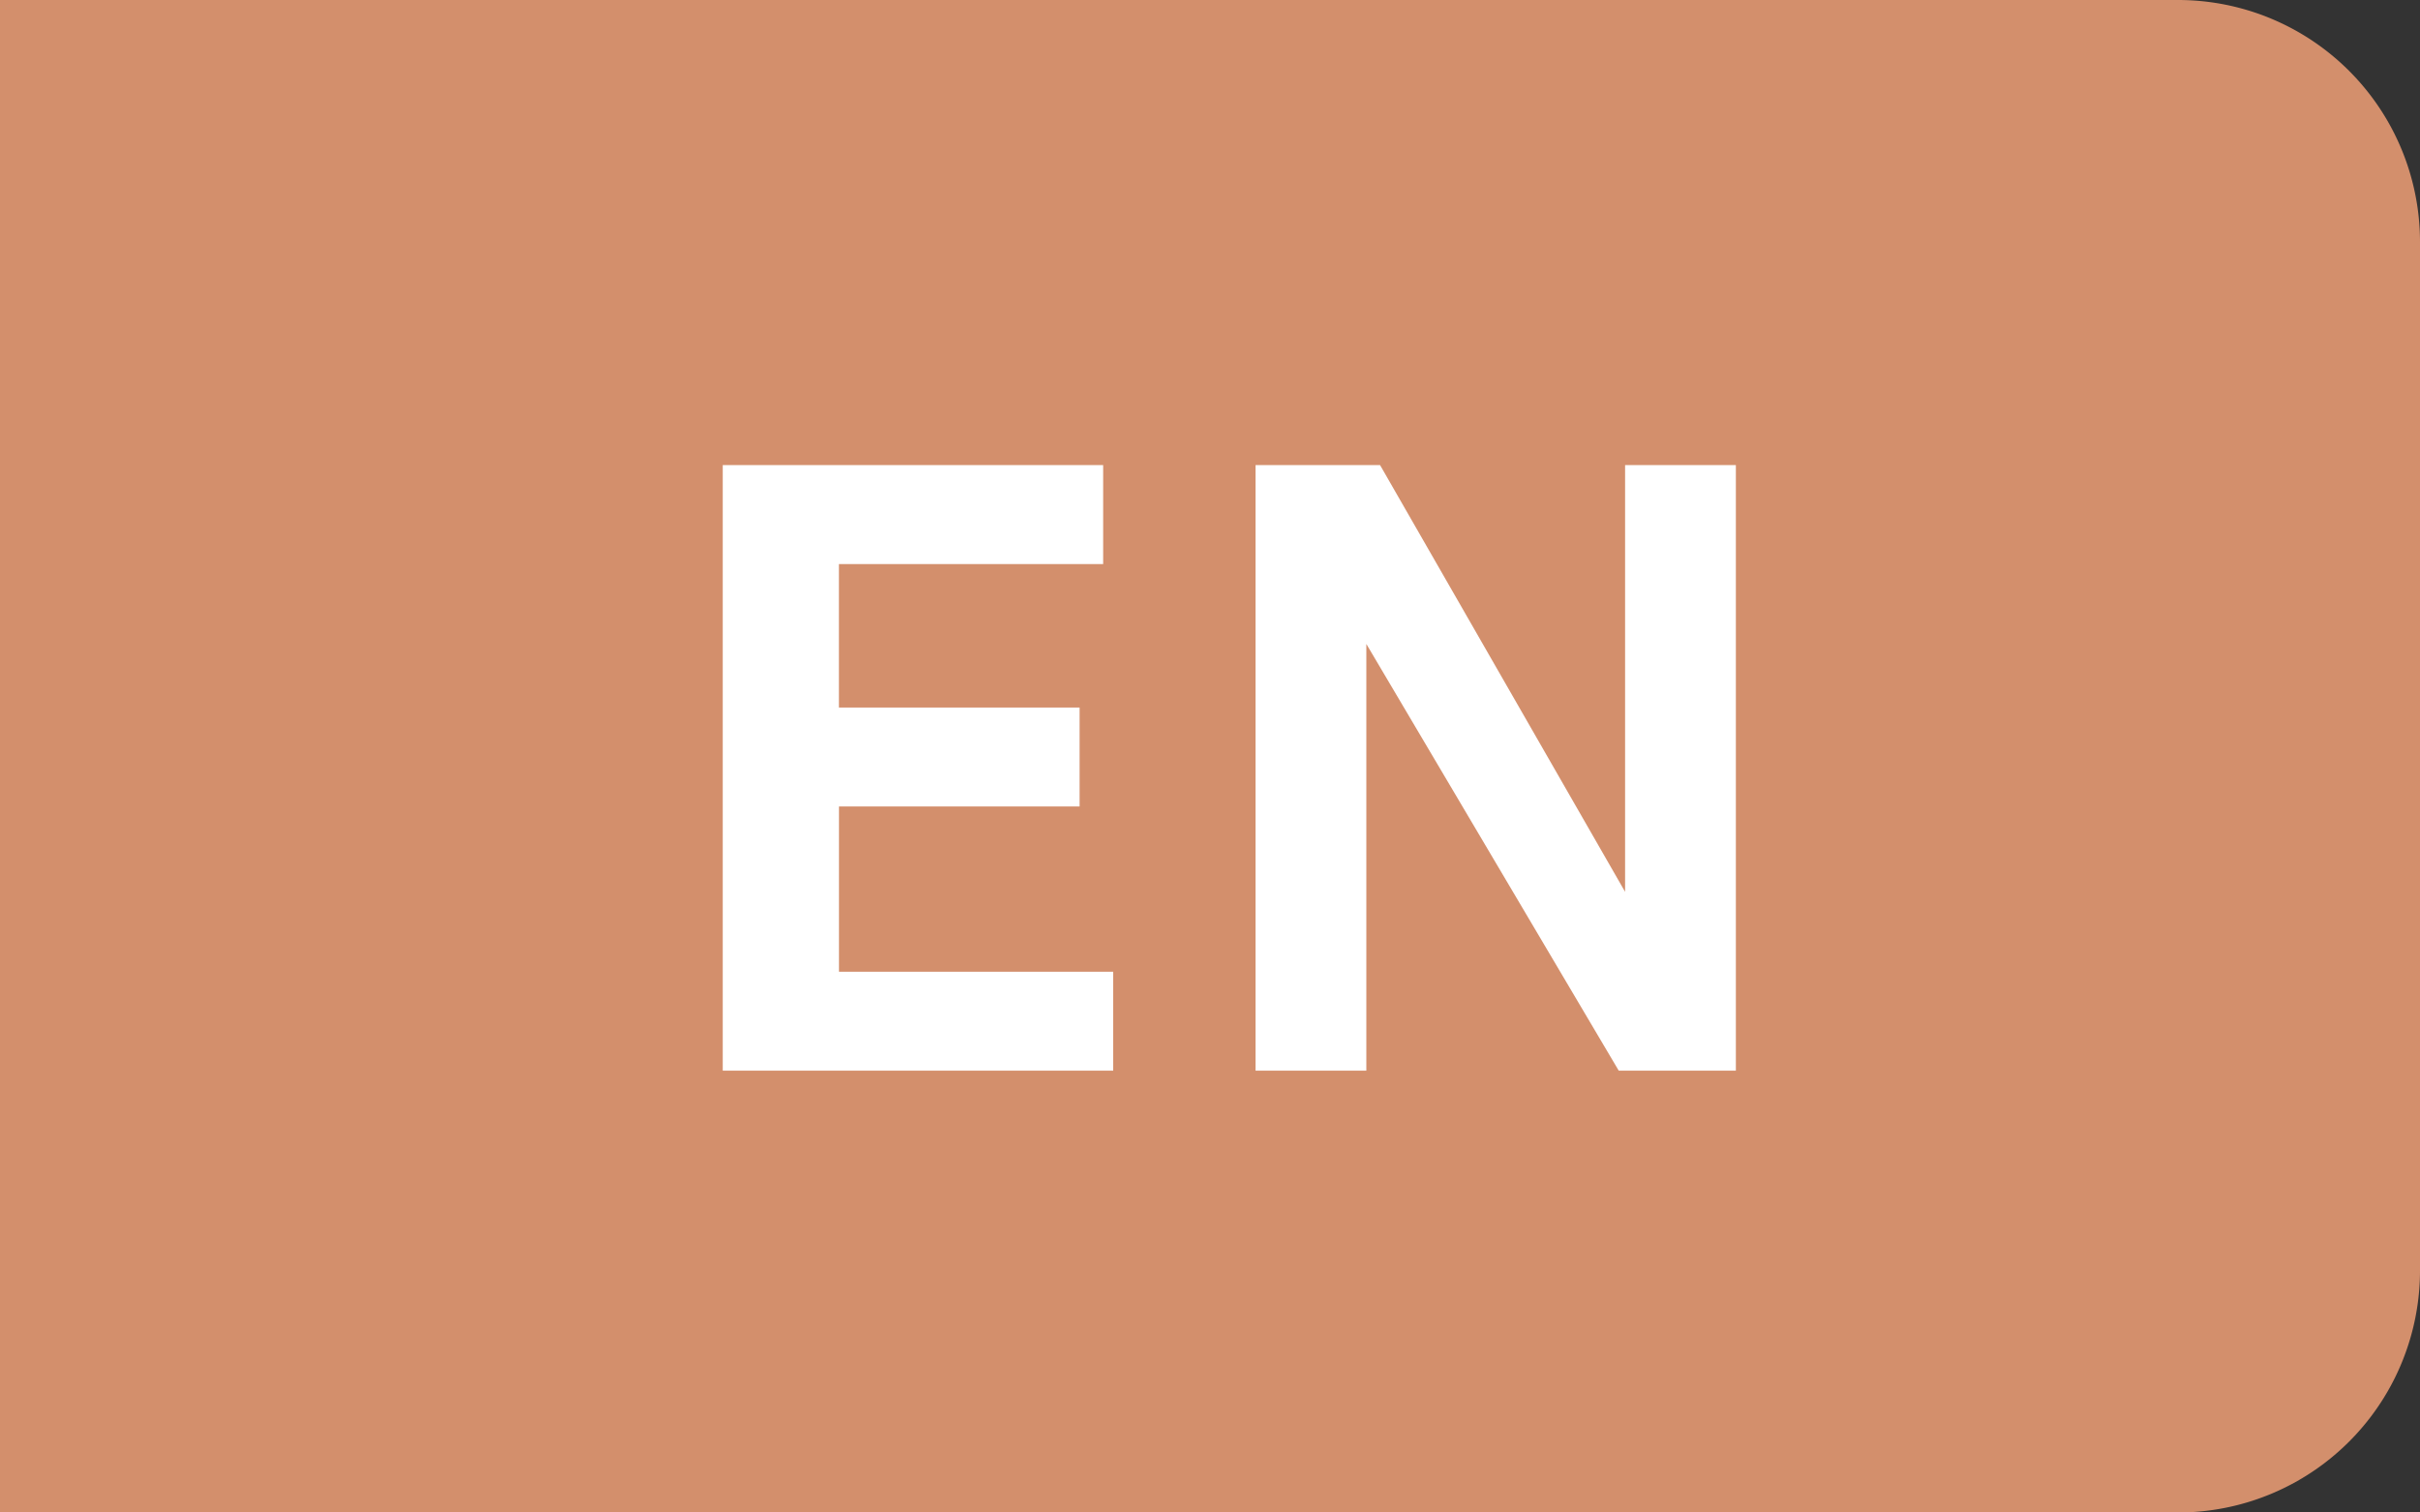
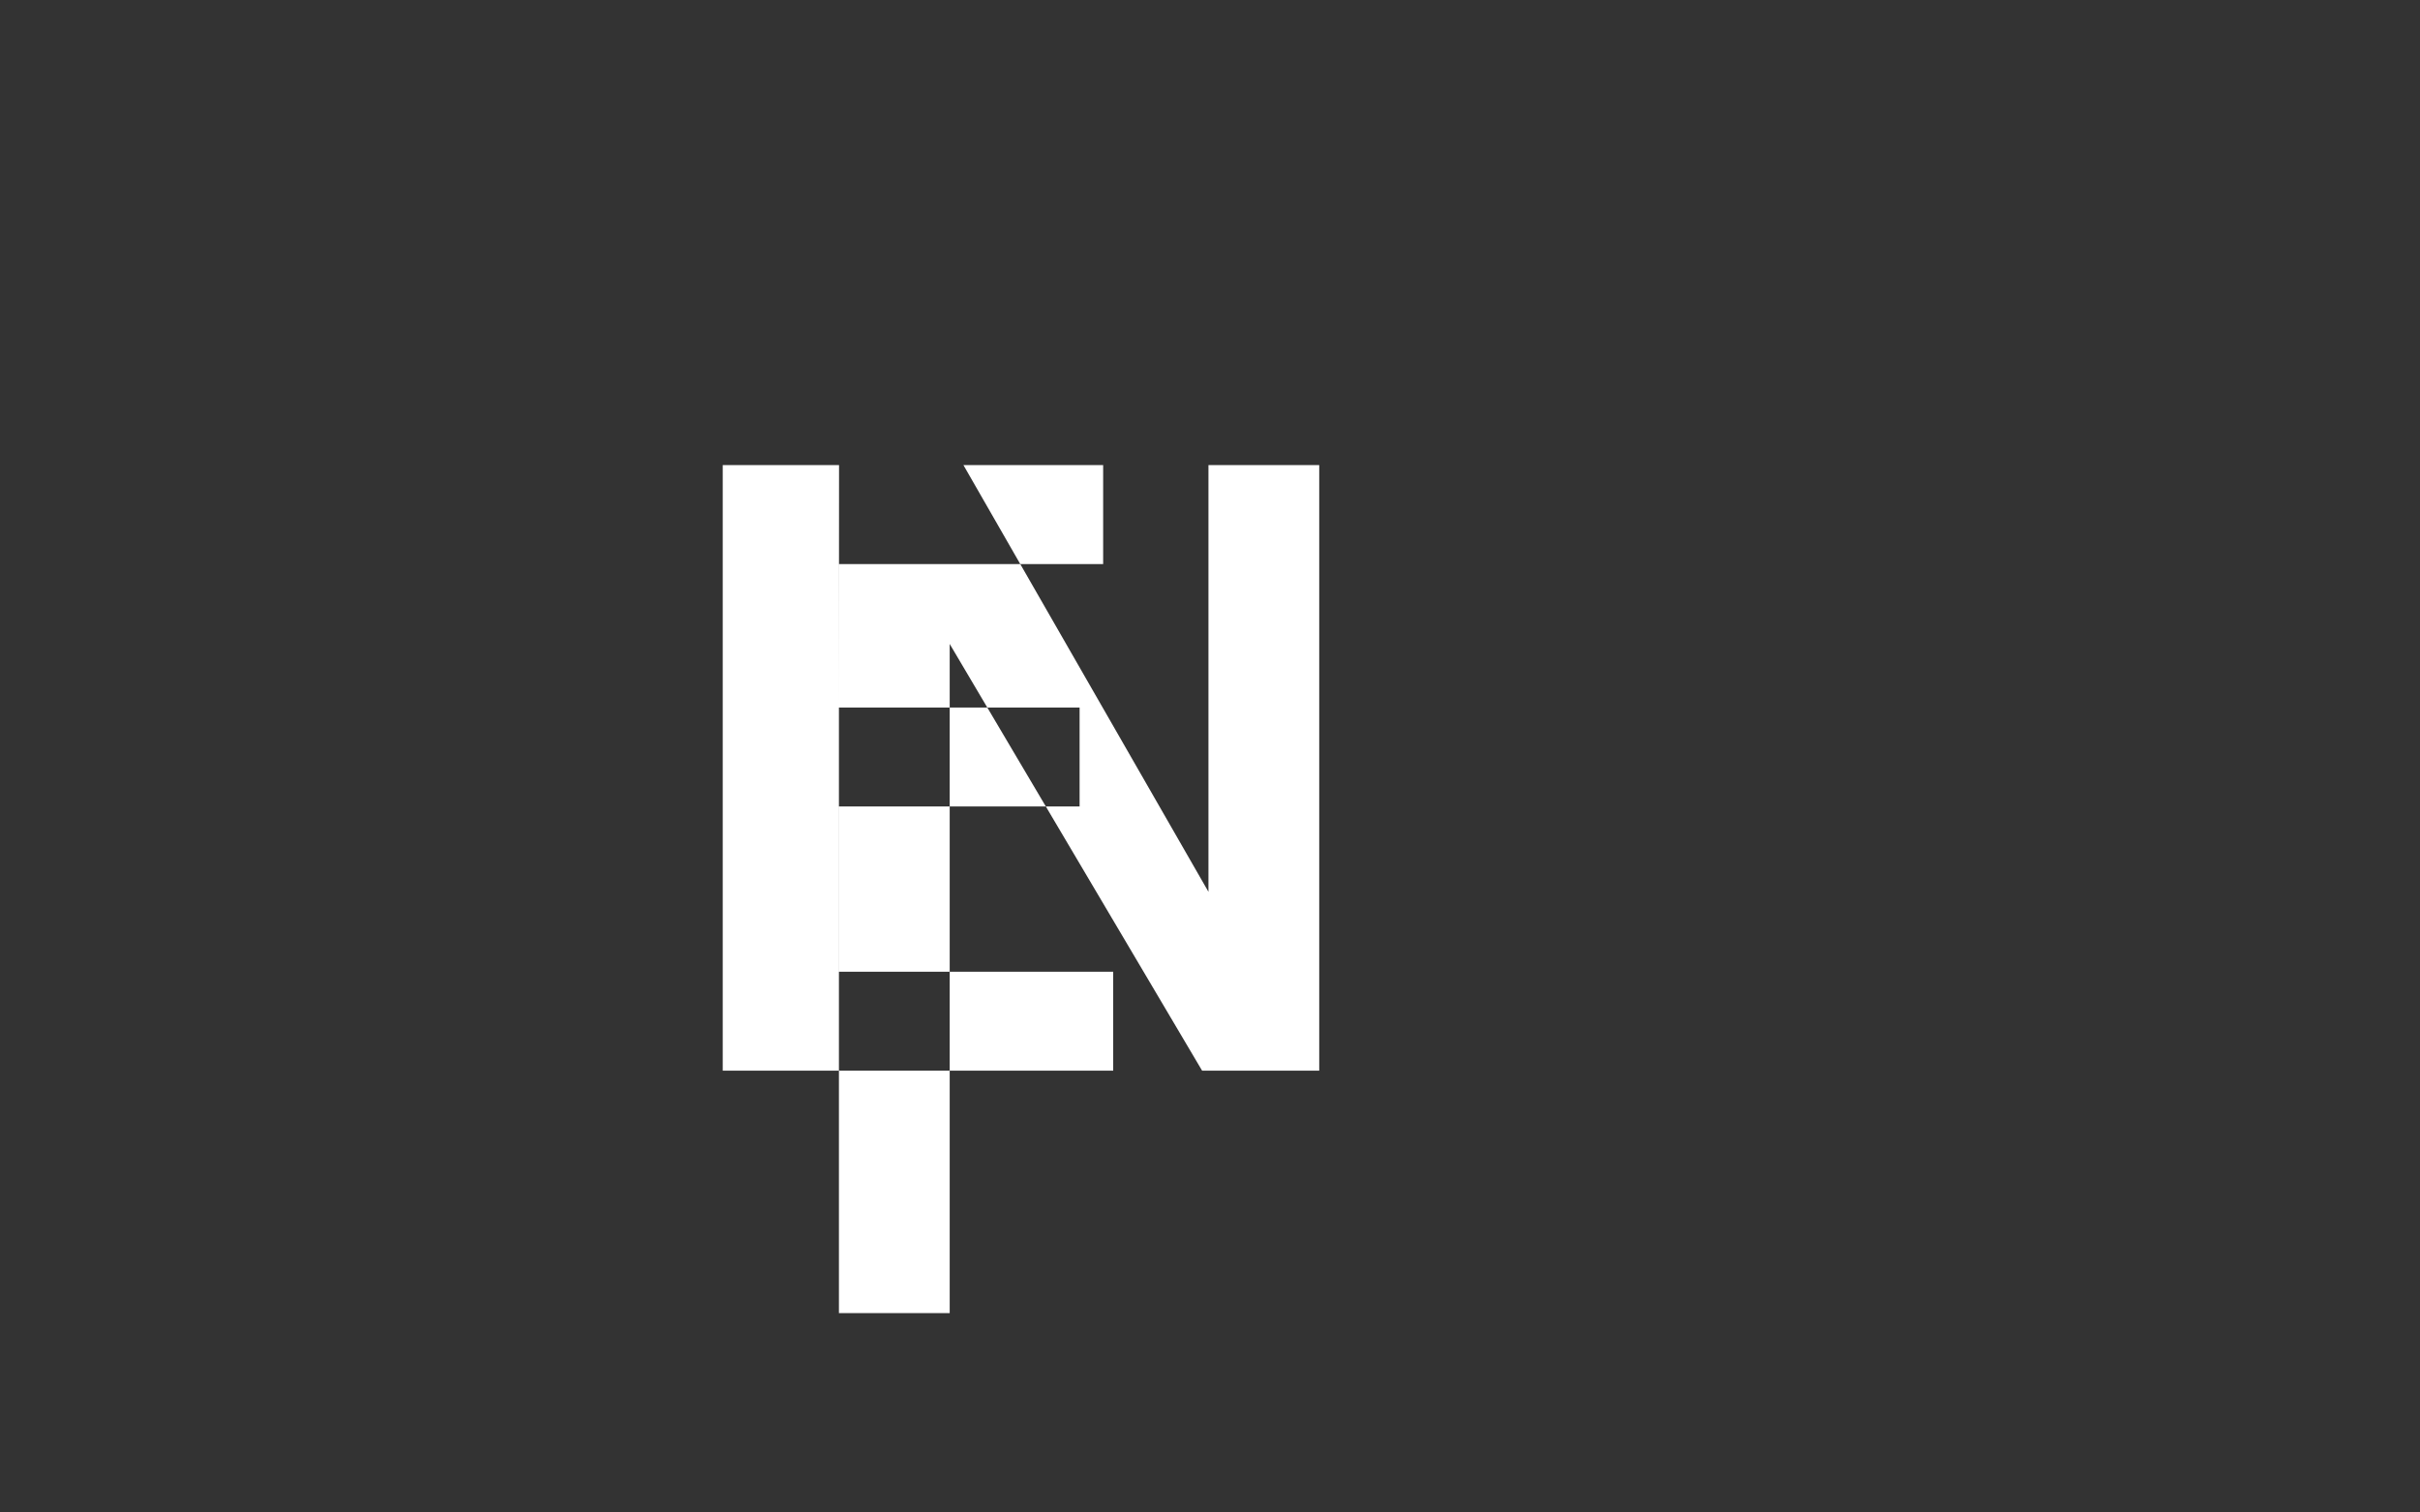
<svg xmlns="http://www.w3.org/2000/svg" id="language-en-on.svg" width="80" height="50" viewBox="0 0 80 50">
  <rect x="0" y="0" width="80" height="50" fill="#333333" stroke="none" />
  <defs>
    <style>
      .cls-1 {
        fill: #d38f6c;
      }

      .cls-2 {
        fill: #fff;
        fill-rule: evenodd;
      }
    </style>
  </defs>
-   <path id="_" data-name="■" class="cls-1" d="M0,0H72a8,8,0,0,1,8,8V42a8,8,0,0,1-8,8H0a0,0,0,0,1,0,0V0A0,0,0,0,1,0,0Z" />
-   <path id="EN" class="cls-2" d="M127.733,143.389v-4.742h8.735v-3.272H123.892v20.019H136.8v-3.271h-9.065V146.66h7.954v-3.271h-7.954Zm13.773-8.014v20.019h3.662V141.288l8.344,14.106h3.872V135.375h-3.662v14.107l-8.1-14.107h-4.112Z" transform="translate(-100 -120)" />
+   <path id="EN" class="cls-2" d="M127.733,143.389v-4.742h8.735v-3.272H123.892v20.019H136.8v-3.271h-9.065V146.66h7.954v-3.271h-7.954Zv20.019h3.662V141.288l8.344,14.106h3.872V135.375h-3.662v14.107l-8.1-14.107h-4.112Z" transform="translate(-100 -120)" />
</svg>